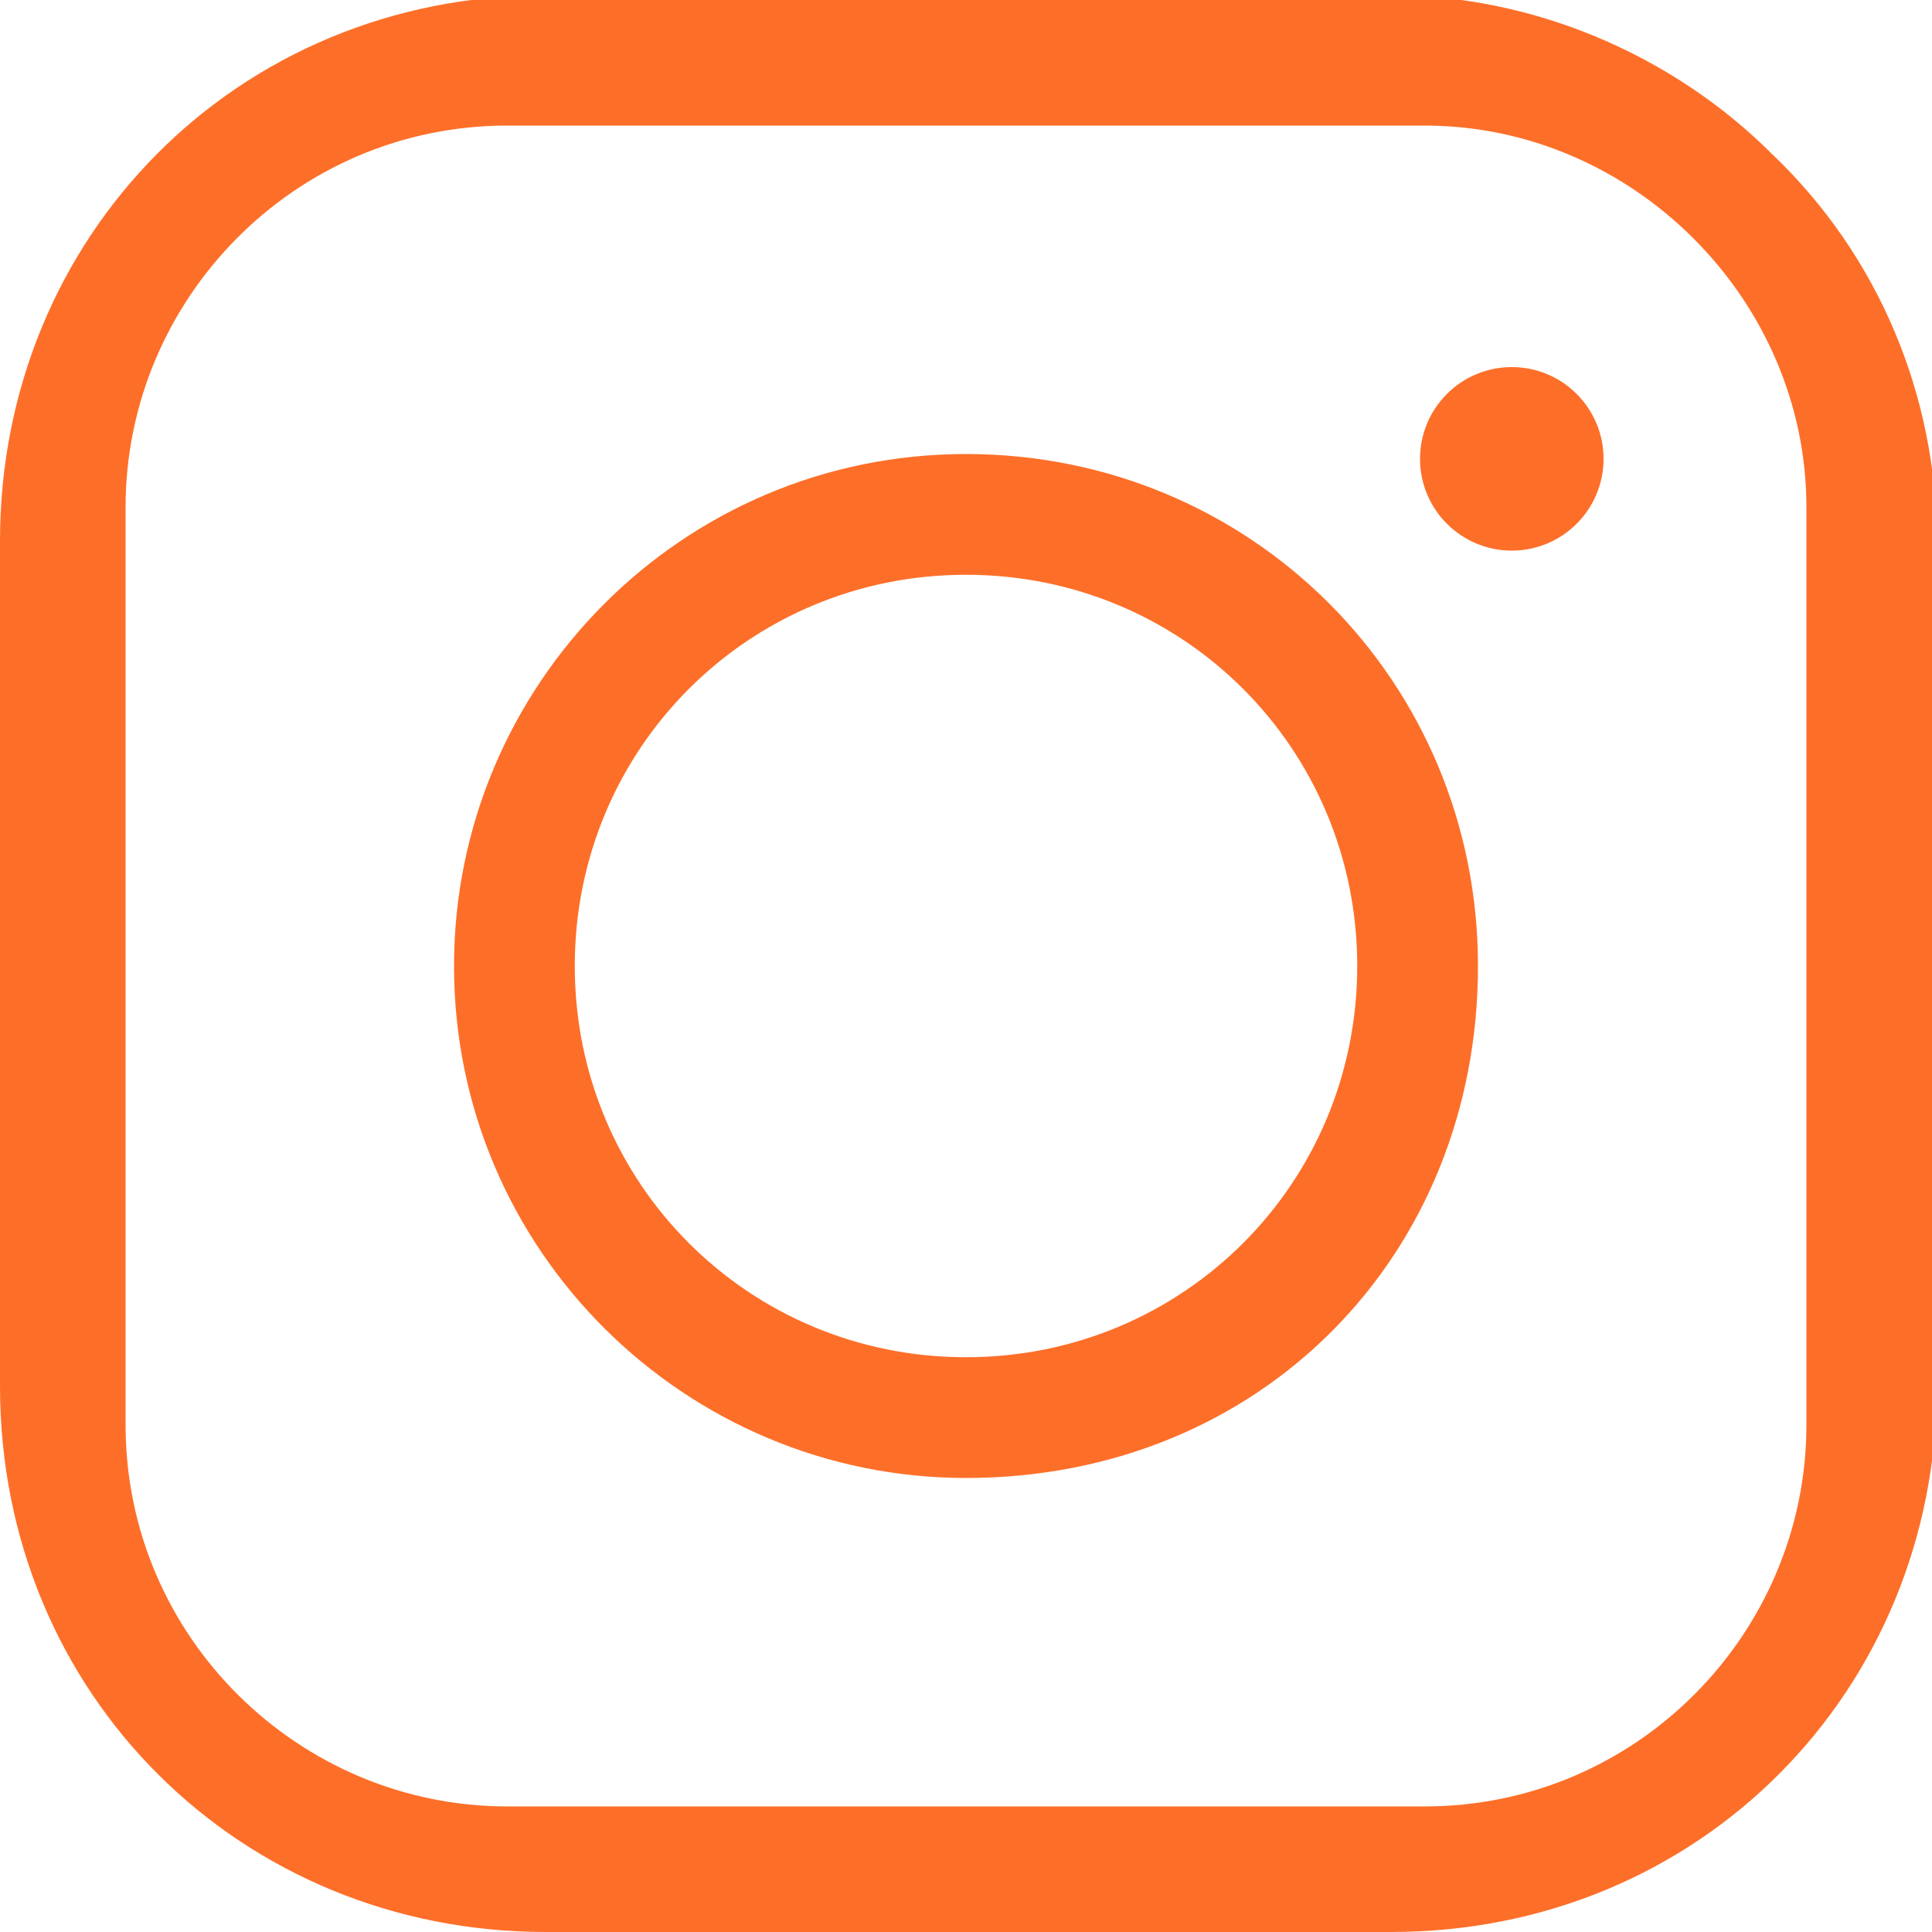
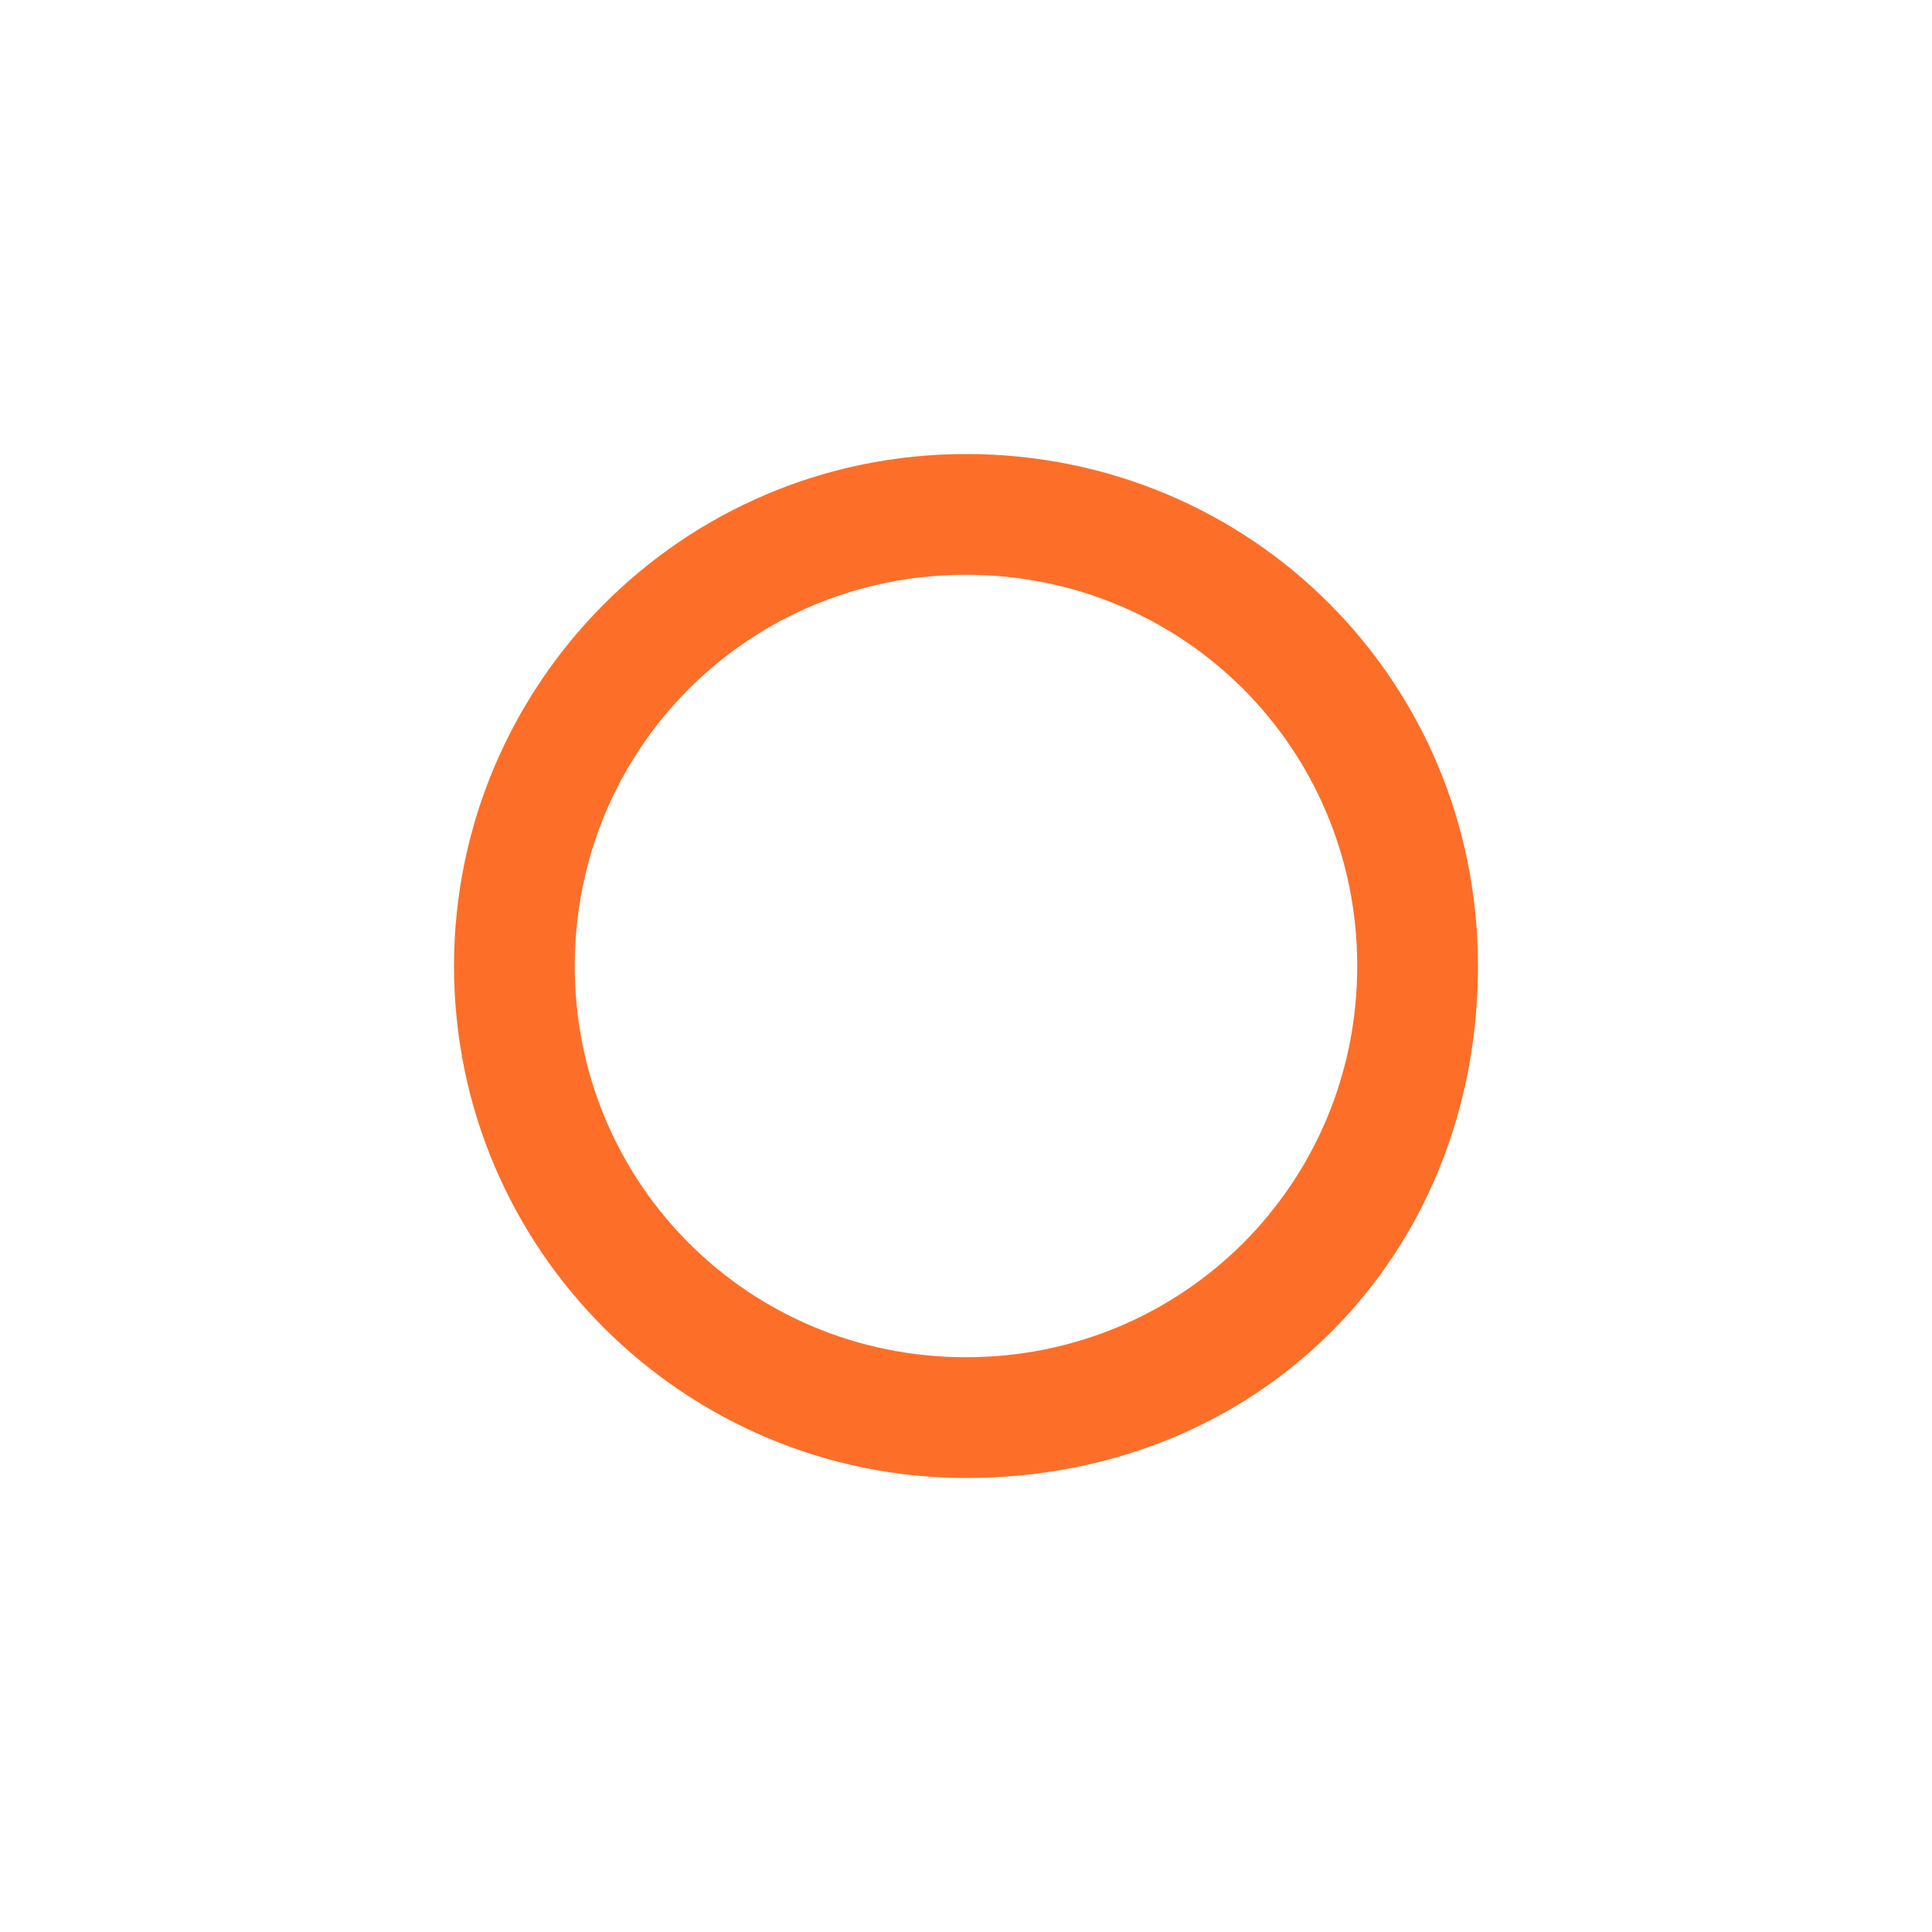
<svg xmlns="http://www.w3.org/2000/svg" version="1.1" id="Layer_1" x="0px" y="0px" viewBox="-280 159 40 40" style="enable-background:new -280 159 40 40;" xml:space="preserve">
  <style type="text/css">
	.st0{fill:none;}
	.st1{fill:#fd6f29;}
</style>
  <g>
-     <path class="st0" d="M-268.1,179c0,4.5,3.6,8.1,8.1,8.1c4.5,0,8.1-3.6,8.1-8.1s-3.6-8.1-8.1-8.1   C-264.5,170.9-268.1,174.5-268.1,179z" />
    <path class="st0" d="M-250.5,161.6h-19c-4.3,0-7.9,3.5-7.9,7.9v19c0,4.3,3.5,7.9,7.9,7.9h19c4.3,0,7.9-3.5,7.9-7.9v-19   C-242.6,165.2-246.2,161.6-250.5,161.6z M-260,189.6c-5.9,0-10.6-4.8-10.6-10.6c0-5.9,4.8-10.6,10.6-10.6s10.6,4.8,10.6,10.6   C-249.4,185.1-253.9,189.6-260,189.6z M-248.7,170.3c-1,0-1.9-0.8-1.9-1.9s0.8-1.9,1.9-1.9s1.9,0.8,1.9,1.9   S-247.7,170.3-248.7,170.3z" />
-     <path class="st1" d="M-243.3,162.2c-2.1-2.1-5-3.3-7.9-3.3h-17.5c-6.4,0-11.3,5-11.3,11.3v17.5c0,6.4,5,11.3,11.3,11.3h17.5   c6.4,0,11.3-5,11.3-11.3v-17.5C-239.9,167.2-241.1,164.3-243.3,162.2z M-242.6,169.5v19c0,4.3-3.5,7.9-7.9,7.9h-19   c-4.3,0-7.9-3.5-7.9-7.9v-19c0-4.3,3.5-7.9,7.9-7.9h19C-246.2,161.6-242.6,165.2-242.6,169.5z" />
    <path class="st1" d="M-260,168.4c-5.9,0-10.6,4.8-10.6,10.6c0,5.9,4.8,10.6,10.6,10.6c6.1,0,10.6-4.6,10.6-10.6   C-249.4,173.1-254.1,168.4-260,168.4z M-251.9,179c0,4.5-3.6,8.1-8.1,8.1c-4.5,0-8.1-3.6-8.1-8.1s3.6-8.1,8.1-8.1   C-255.5,170.9-251.9,174.5-251.9,179z" />
-     <circle class="st1" cx="-248.7" cy="168.5" r="1.9" />
  </g>
</svg>